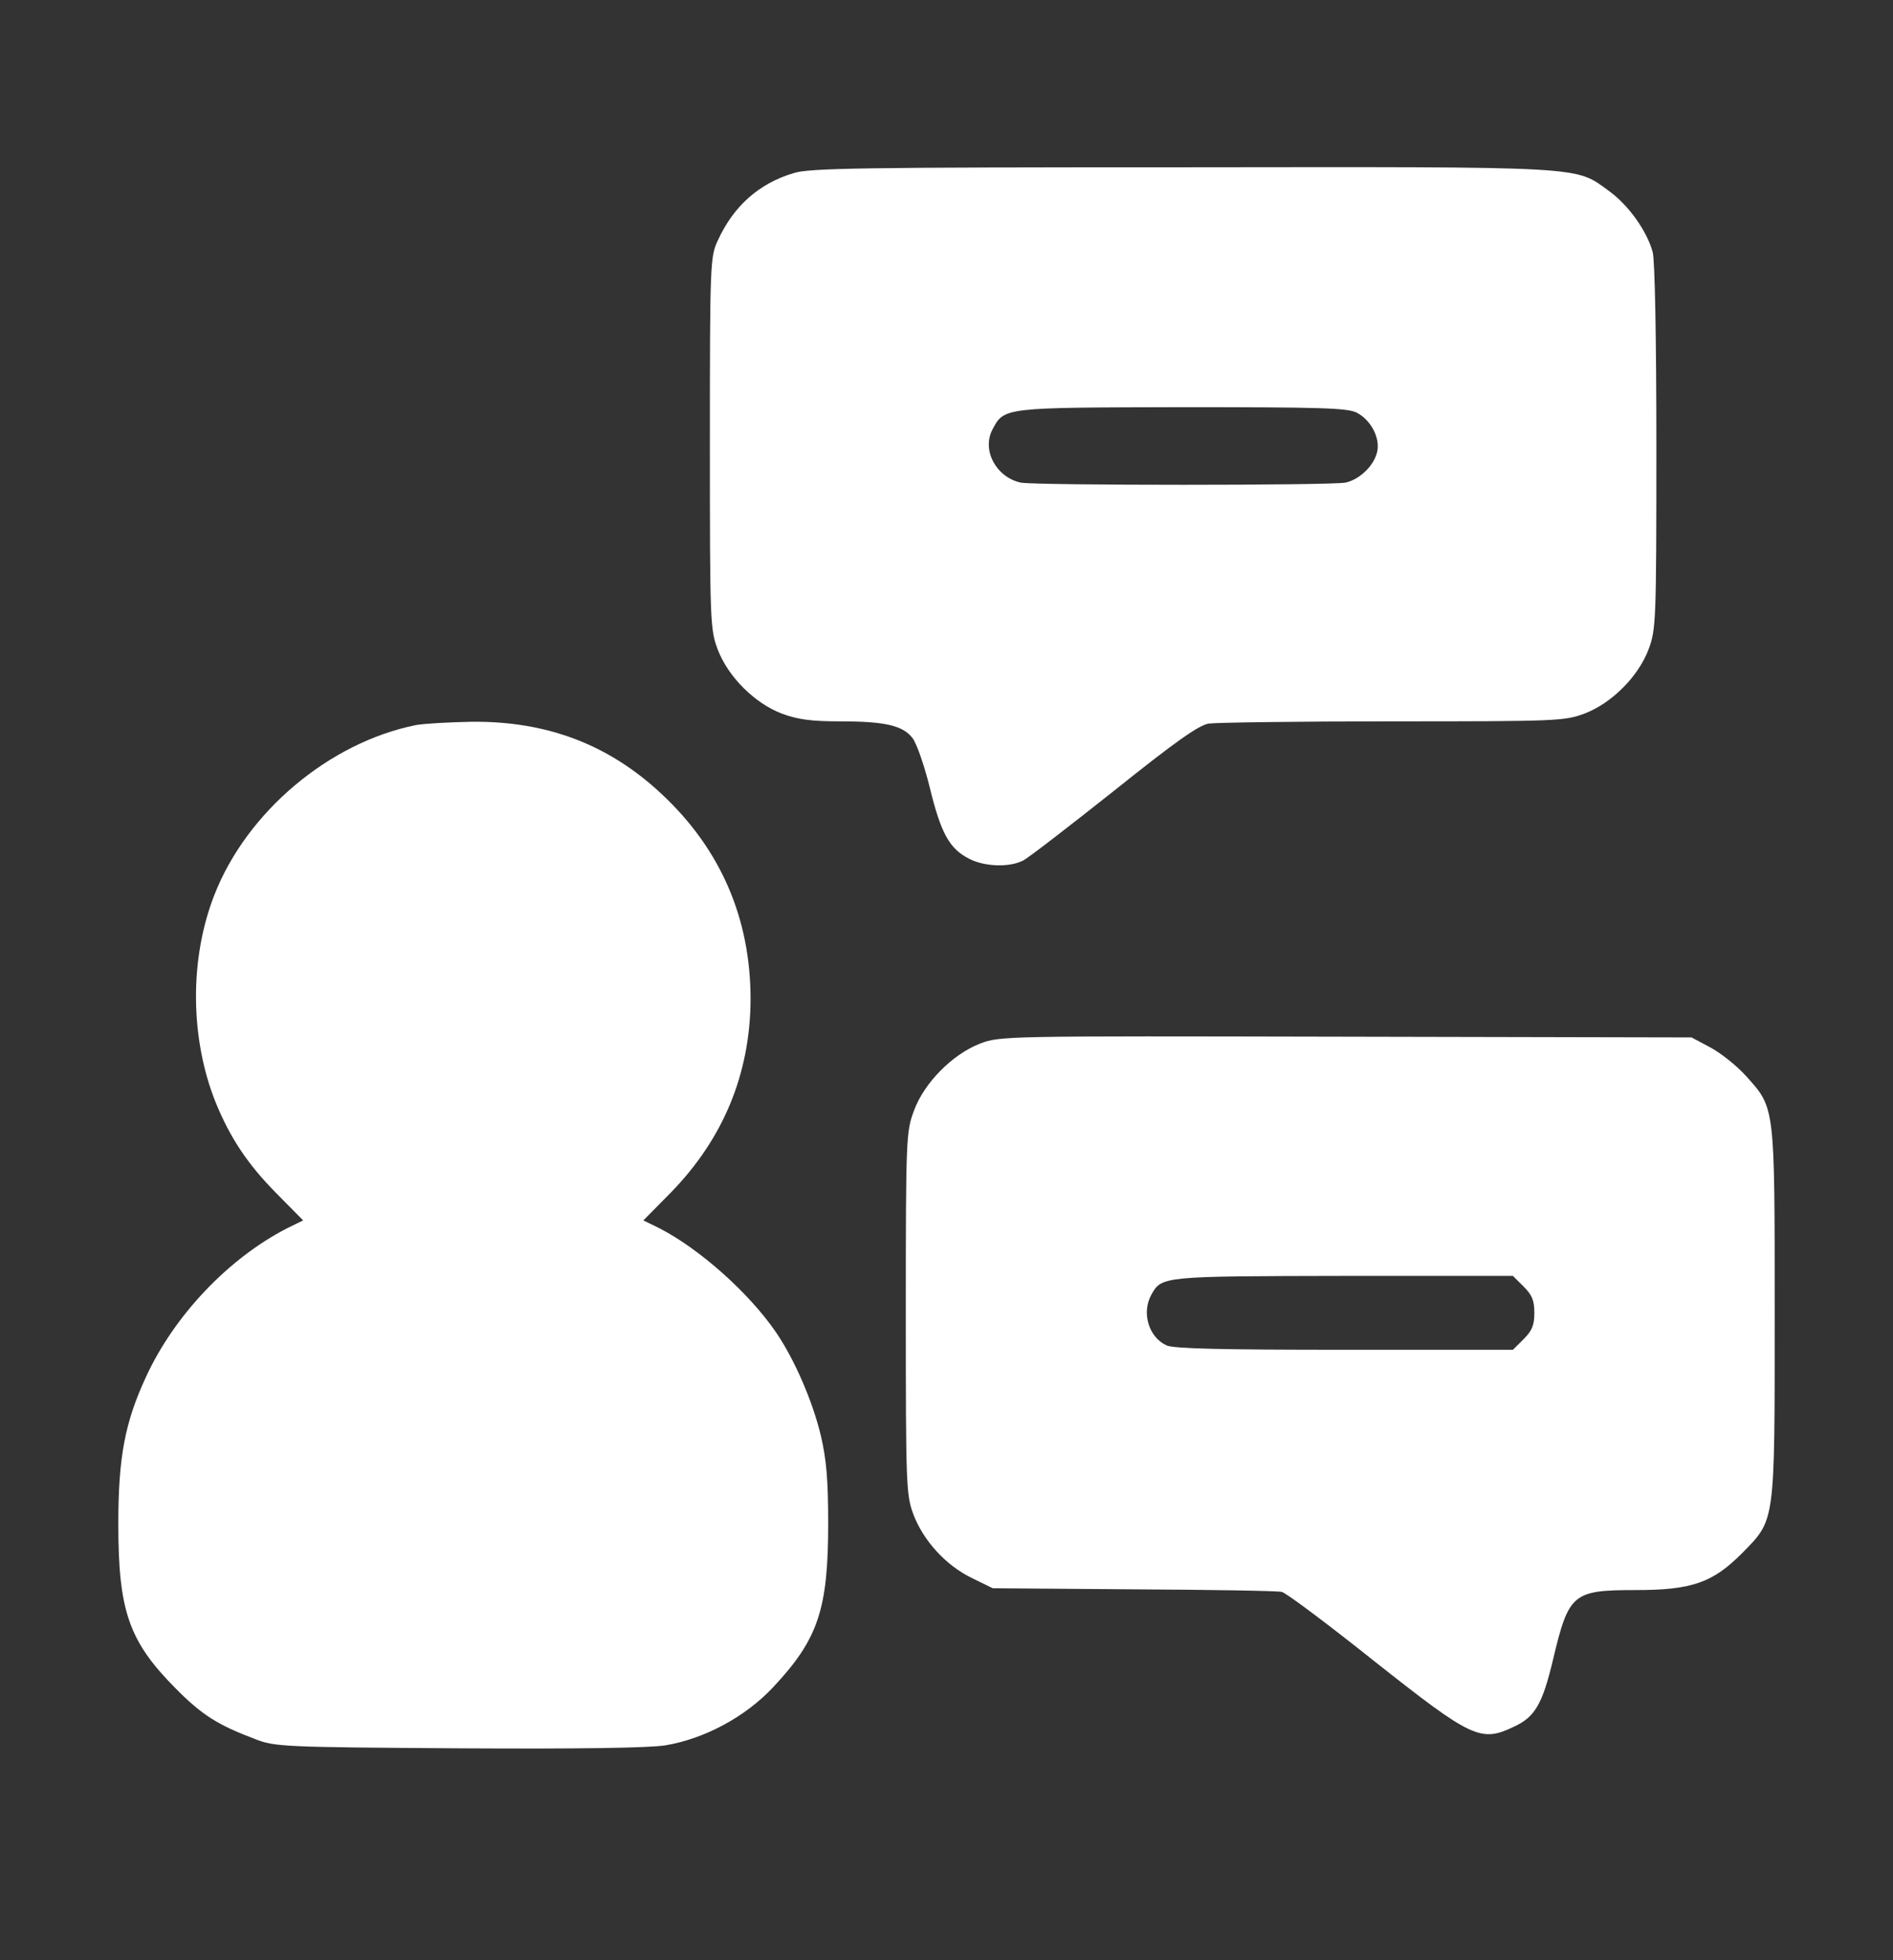
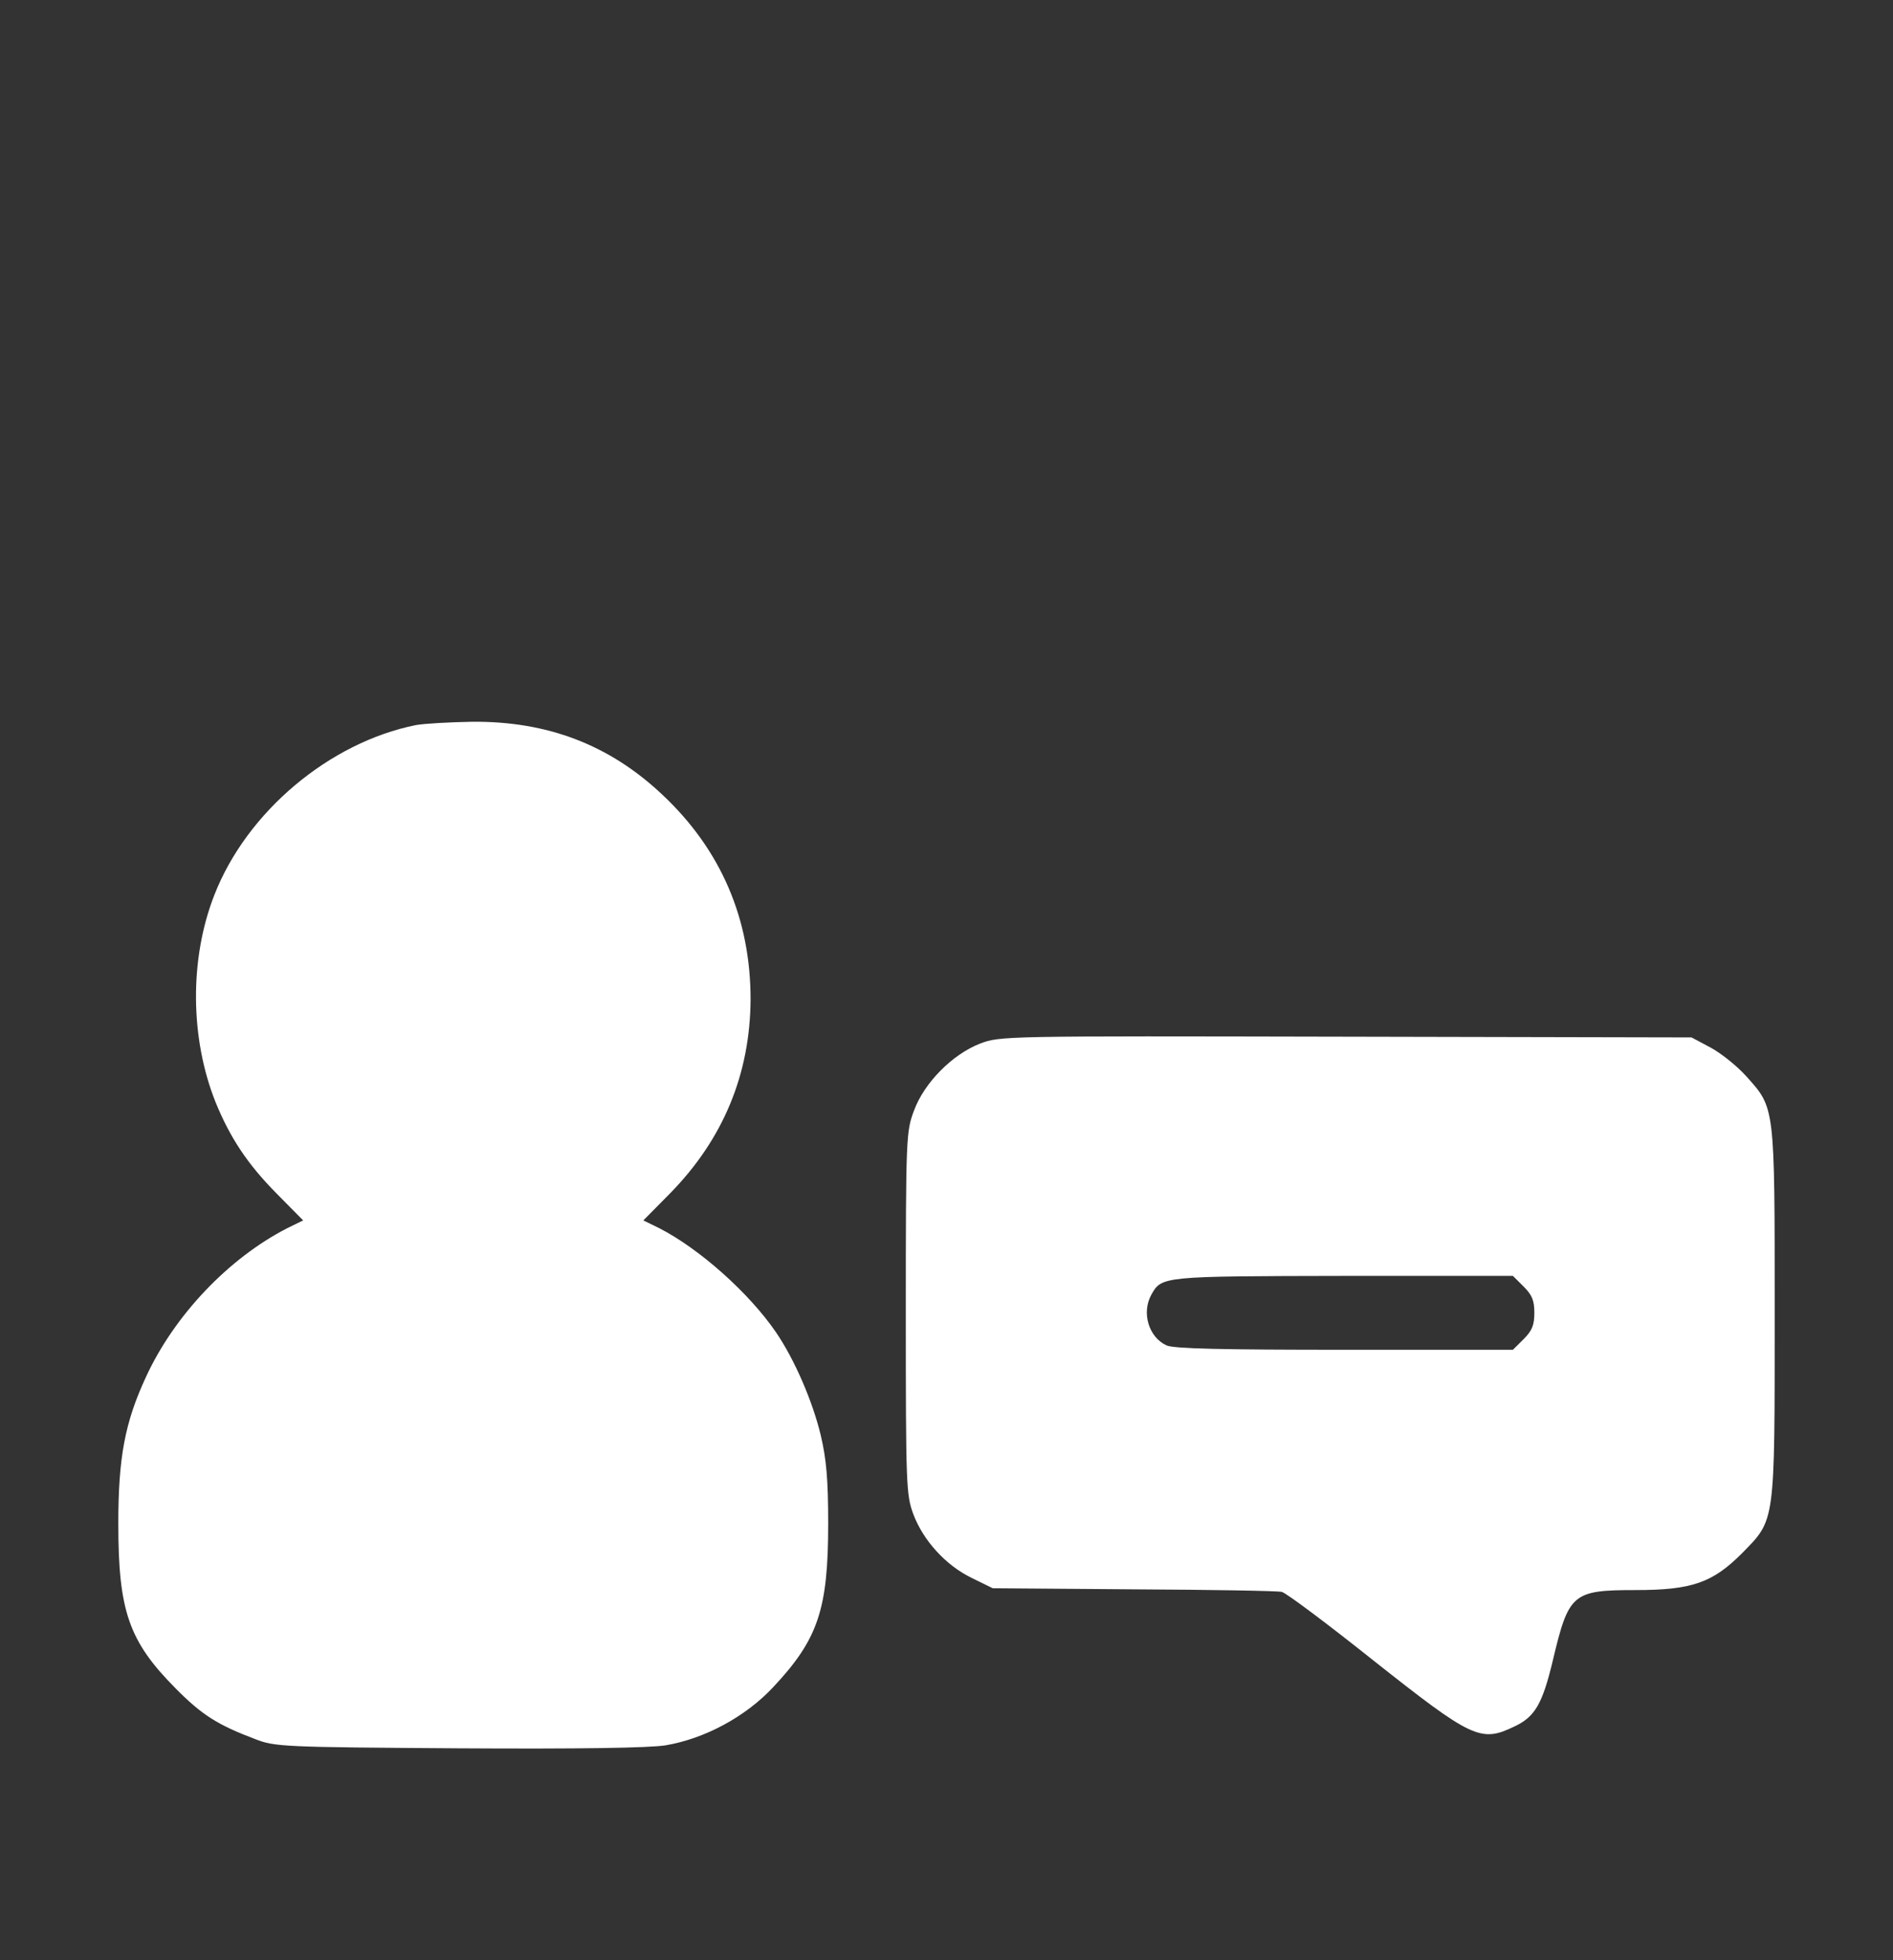
<svg xmlns="http://www.w3.org/2000/svg" width="28" height="29" viewBox="0 0 28 29" fill="none">
  <rect x="0" y="0" width="28" height="29" fill="#333333" stroke="none" />
  <g id="image 22 (traced)">
    <g id="Black">
-       <path id="Vector" d="M11.736 2.562C11.222 2.715 10.845 3.055 10.615 3.563C10.505 3.798 10.5 3.913 10.5 6.555C10.5 9.207 10.505 9.311 10.615 9.606C10.768 10.011 11.162 10.405 11.566 10.558C11.802 10.645 11.998 10.672 12.431 10.672C13.087 10.672 13.355 10.733 13.497 10.919C13.557 10.995 13.672 11.323 13.754 11.657C13.918 12.329 14.044 12.554 14.328 12.701C14.552 12.822 14.93 12.838 15.137 12.729C15.22 12.685 15.821 12.22 16.483 11.695C17.385 10.973 17.724 10.733 17.877 10.705C17.987 10.689 19.212 10.672 20.601 10.672C23.029 10.672 23.138 10.667 23.434 10.558C23.838 10.405 24.232 10.011 24.385 9.606C24.494 9.311 24.5 9.207 24.5 6.609C24.5 5.018 24.478 3.842 24.445 3.727C24.358 3.415 24.09 3.038 23.805 2.83C23.286 2.453 23.538 2.469 17.467 2.475C12.742 2.475 11.966 2.486 11.736 2.562ZM20.07 6.106C20.278 6.215 20.415 6.478 20.371 6.68C20.327 6.888 20.109 7.096 19.901 7.14C19.677 7.183 15.323 7.183 15.099 7.14C14.738 7.063 14.52 6.664 14.678 6.358C14.853 6.024 14.831 6.03 17.489 6.024C19.551 6.024 19.934 6.035 20.07 6.106Z" fill="white" />
      <path id="Vector_2" d="M6.152 10.727C4.873 10.984 3.653 12.007 3.172 13.237C2.8 14.184 2.811 15.359 3.188 16.305C3.402 16.83 3.659 17.219 4.085 17.651L4.484 18.055L4.249 18.17C3.385 18.613 2.581 19.455 2.16 20.369C1.848 21.041 1.75 21.561 1.75 22.54C1.75 23.83 1.903 24.279 2.598 24.979C2.986 25.372 3.221 25.52 3.773 25.728C4.063 25.843 4.189 25.848 6.781 25.865C8.597 25.876 9.603 25.859 9.844 25.821C10.423 25.723 11.025 25.4 11.435 24.962C12.102 24.251 12.25 23.808 12.25 22.54C12.25 21.884 12.223 21.588 12.141 21.238C12.02 20.73 11.752 20.112 11.479 19.712C11.08 19.127 10.341 18.471 9.751 18.17L9.516 18.055L9.915 17.651C10.697 16.852 11.096 15.89 11.102 14.785C11.102 13.593 10.664 12.57 9.795 11.755C9.012 11.017 8.094 10.667 6.978 10.678C6.645 10.684 6.273 10.705 6.152 10.727Z" fill="white" />
      <path id="Vector_3" d="M14.492 15.441C14.088 15.6 13.672 16.015 13.519 16.431C13.404 16.737 13.398 16.819 13.398 19.422C13.398 21.976 13.404 22.113 13.508 22.398C13.655 22.791 13.989 23.158 14.372 23.344L14.684 23.497L16.762 23.513C17.905 23.519 18.895 23.535 18.96 23.551C19.026 23.568 19.633 24.022 20.305 24.558C21.777 25.723 21.902 25.783 22.4 25.542C22.706 25.4 22.816 25.203 22.969 24.563C23.204 23.573 23.259 23.524 24.194 23.524C25.025 23.524 25.331 23.415 25.763 22.983C26.261 22.474 26.25 22.573 26.25 19.422C26.25 16.344 26.256 16.398 25.829 15.922C25.692 15.769 25.452 15.578 25.298 15.496L25.02 15.348L19.906 15.337C14.82 15.326 14.793 15.326 14.492 15.441ZM22.537 19.034C22.663 19.16 22.695 19.242 22.695 19.422C22.695 19.603 22.663 19.685 22.537 19.811L22.378 19.969H19.884C18.074 19.969 17.358 19.953 17.254 19.904C16.991 19.783 16.882 19.422 17.03 19.154C17.183 18.881 17.188 18.881 19.868 18.876H22.378L22.537 19.034Z" fill="white" />
    </g>
  </g>
</svg>